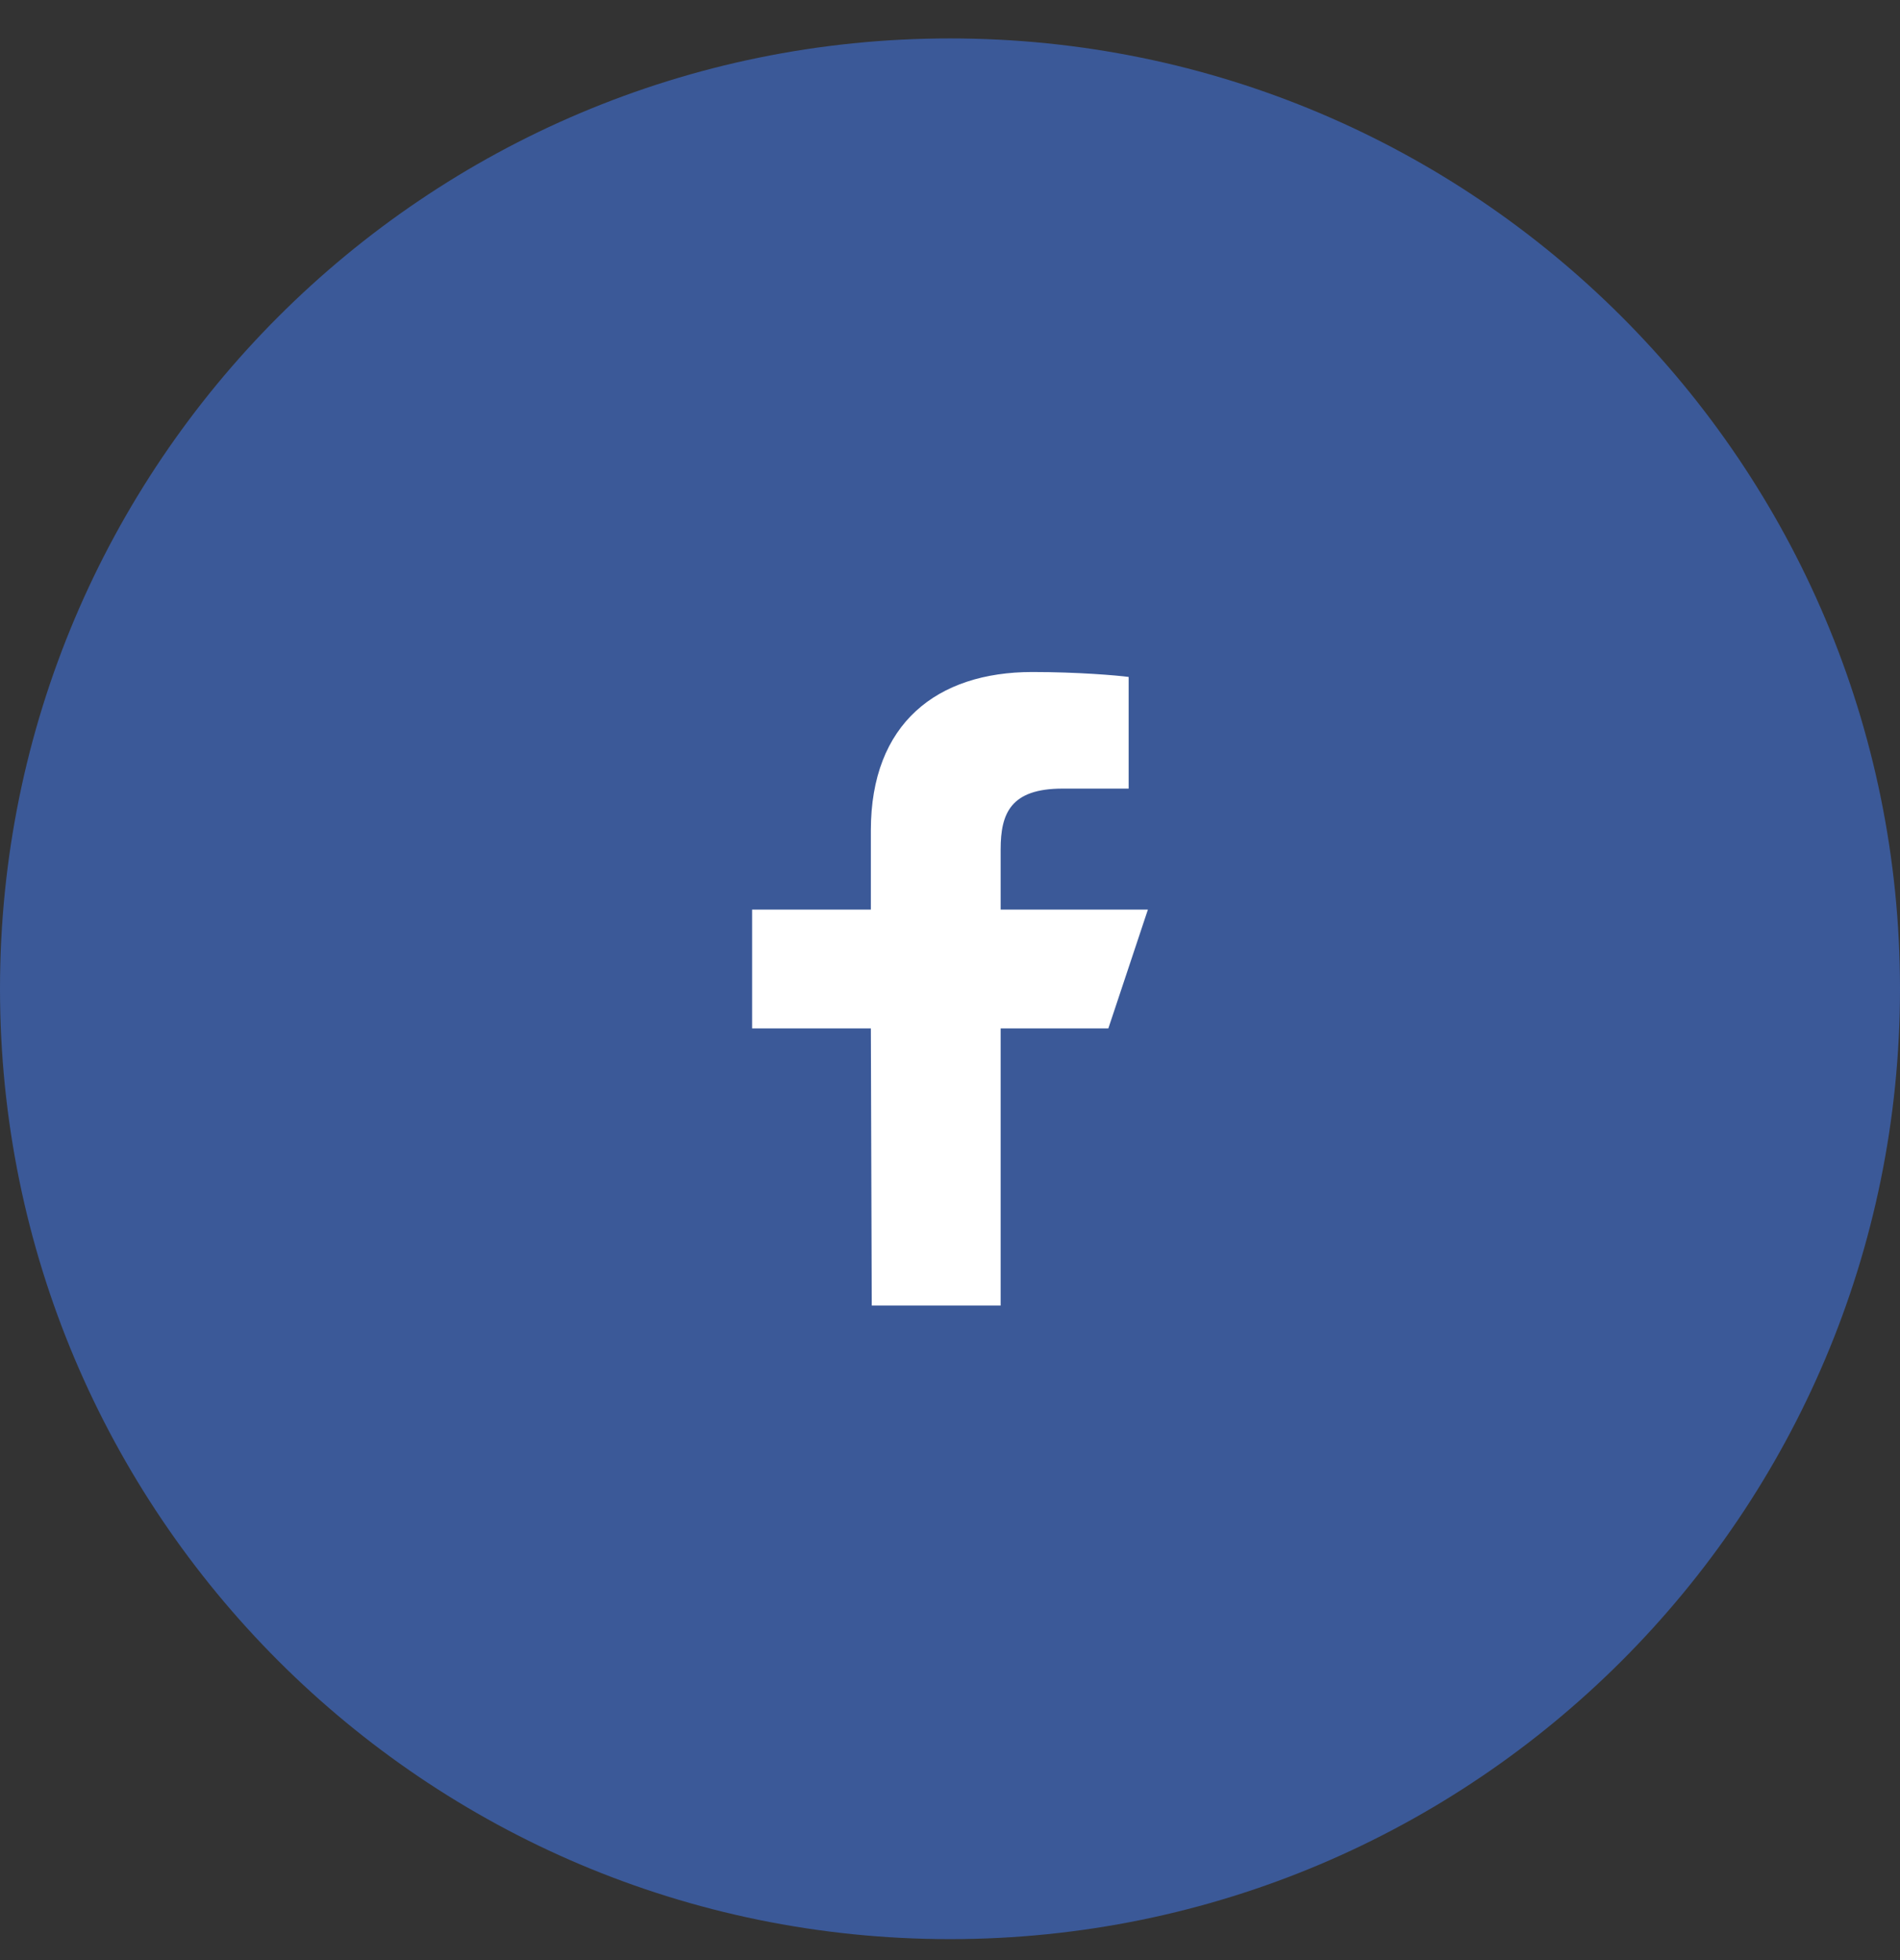
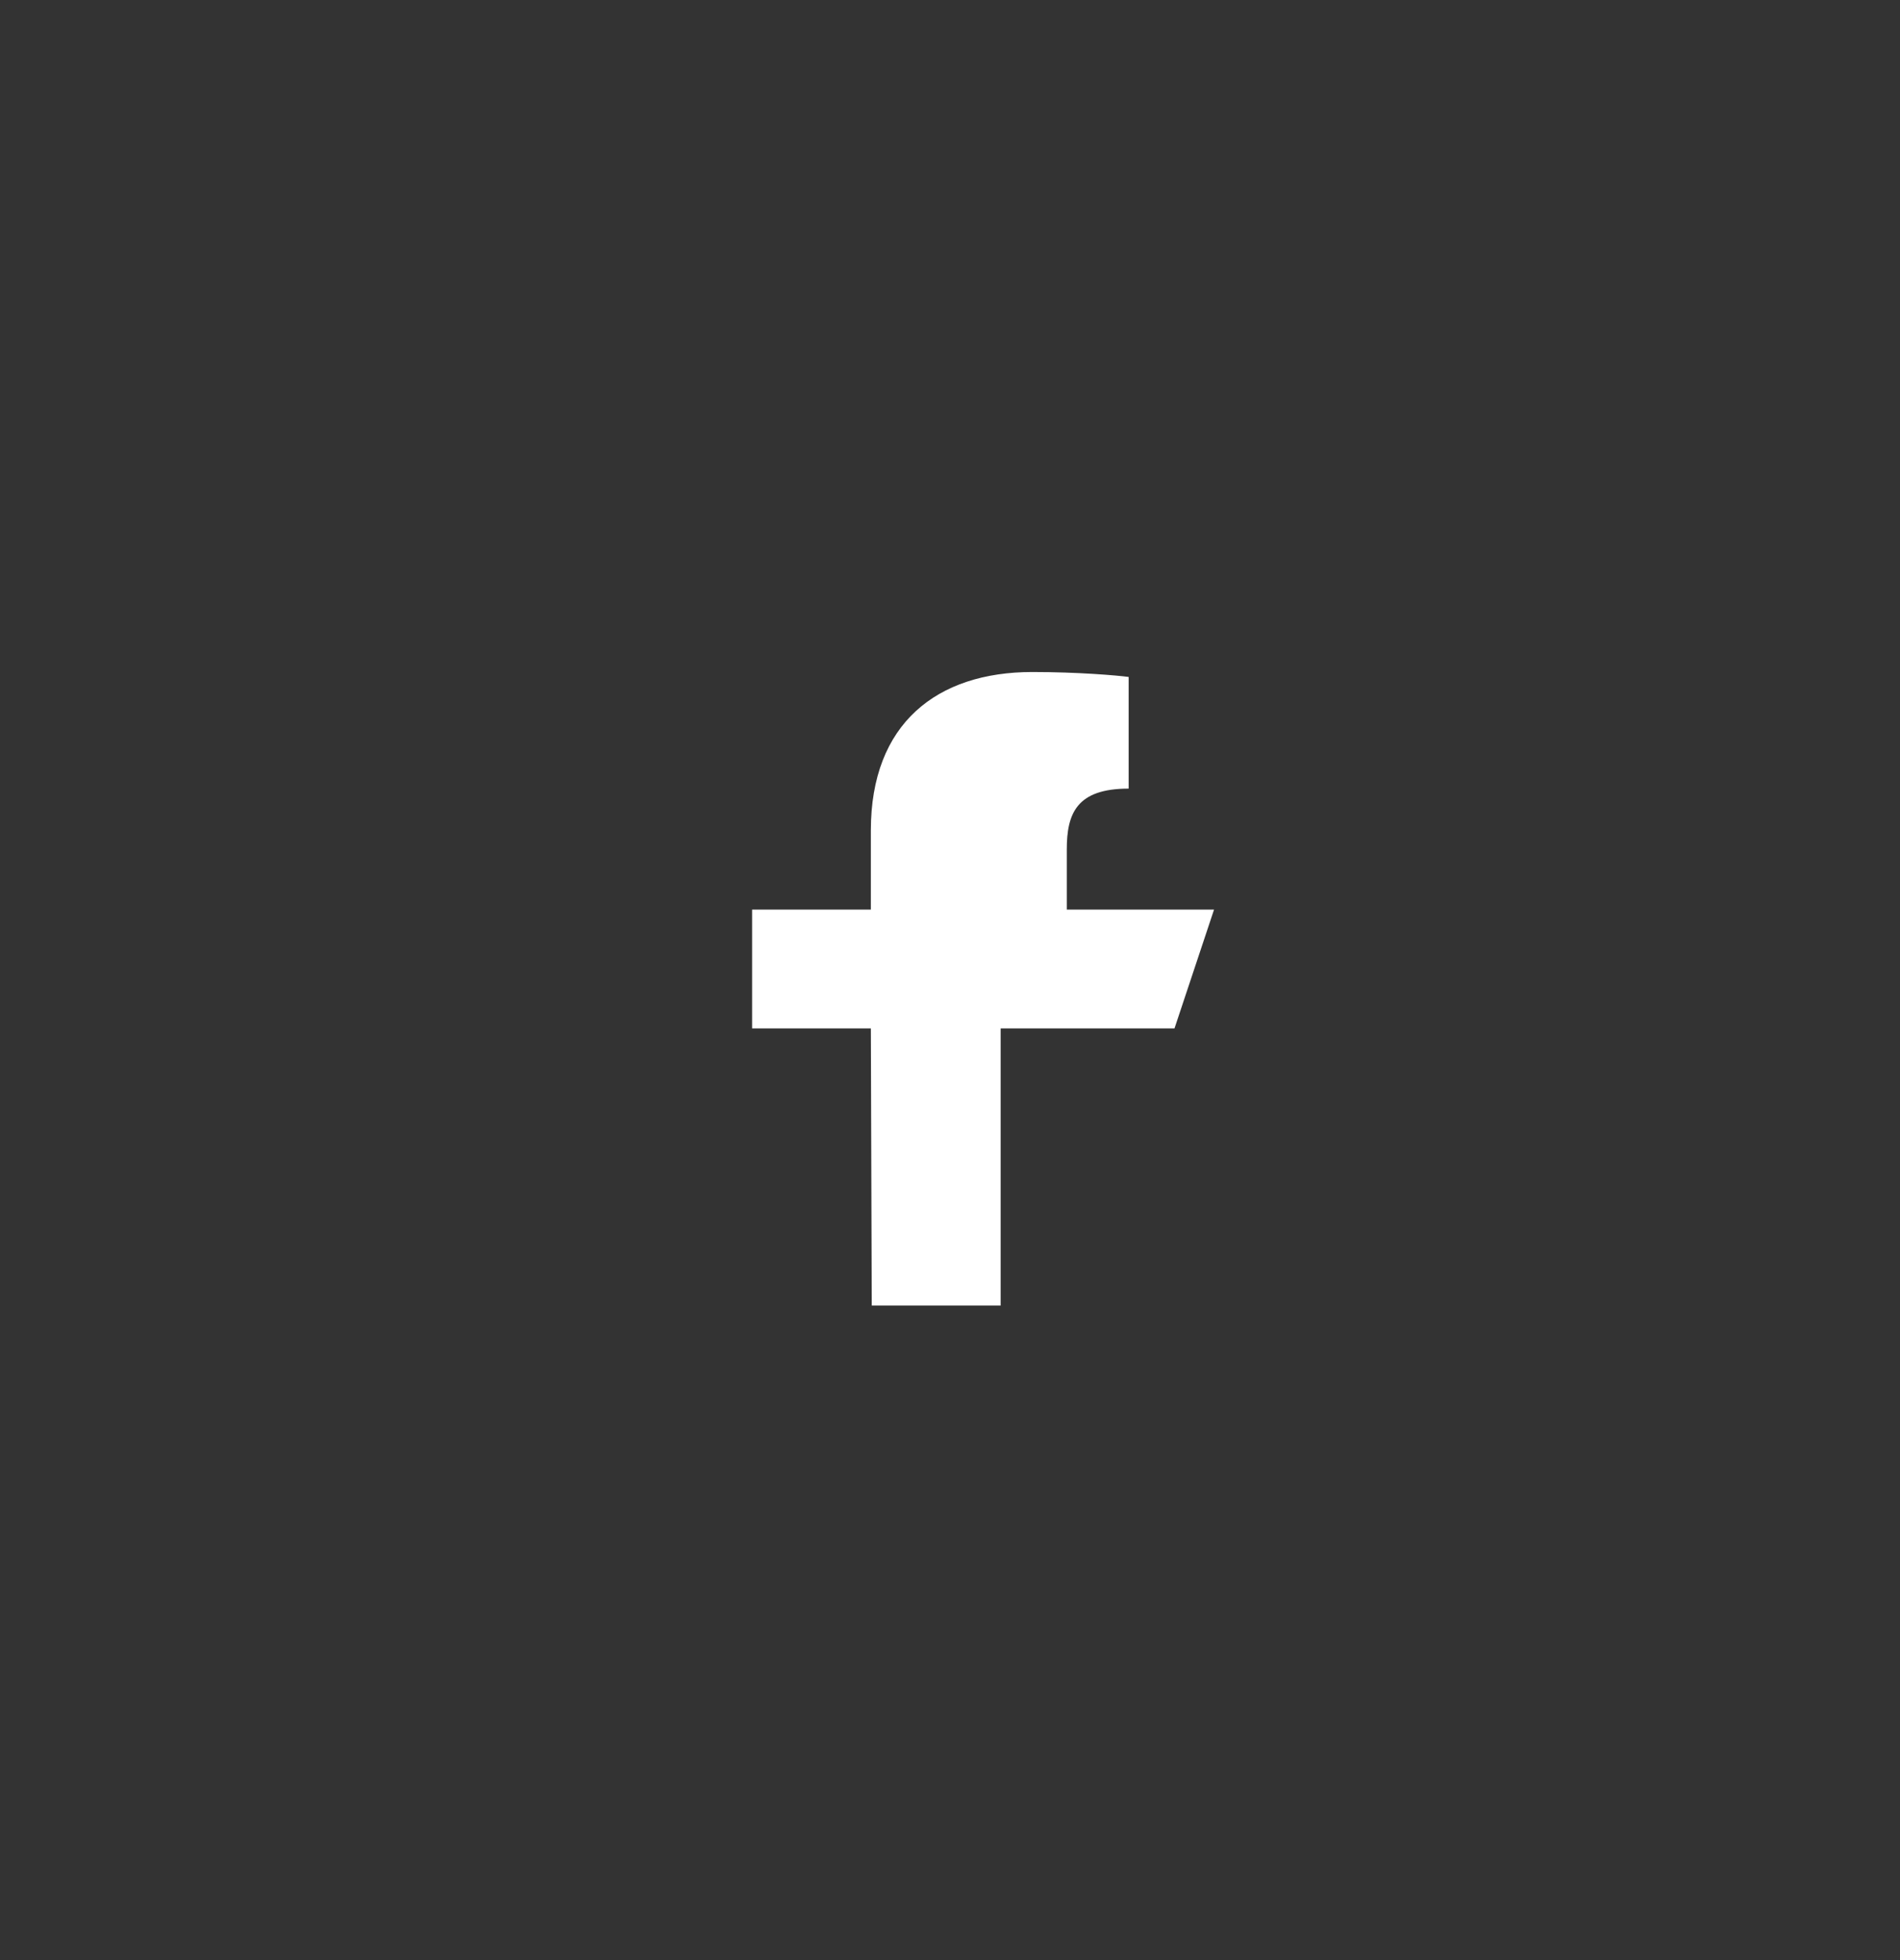
<svg xmlns="http://www.w3.org/2000/svg" width="32" height="33" version="1.1">
  <rect width="100%" height="100%" fill="#333333" stroke="none" />
  <g id="Symbols" stroke="none" stroke-width="1" fill="none" fill-rule="evenodd">
    <g id="Footer" transform="translate(-1095 -15)" fill-rule="nonzero">
      <g id="Group-7" transform="translate(109 11)">
        <g id="Social" transform="translate(623 4.647)">
          <g id="Button/Small---Icon-Stretch" transform="translate(363)">
            <g id="Shape">
-               <path d="M16 0c8.837 0 16 7.163 16 16s-7.163 16-16 16S0 24.837 0 16 7.163 0 16 0z" id="Color" fill="#3B5998" />
-               <path d="M16 0c8.837 0 16 7.163 16 16s-7.163 16-16 16S0 24.837 0 16 7.163 0 16 0z" id="State" />
-             </g>
+               </g>
            <g id="Icon" transform="translate(8 8)" fill="#FFF">
-               <path d="M6.682 13.333l-.015-4.666h-2v-2h2V5.333c0-1.8 1.114-2.666 2.72-2.666.768 0 1.429.057 1.622.083v1.88H9.895c-.873 0-1.042.415-1.042 1.024v1.013h2.48l-.666 2H8.853v4.666H6.682z" id="Fill" />
+               <path d="M6.682 13.333l-.015-4.666h-2v-2h2V5.333c0-1.8 1.114-2.666 2.72-2.666.768 0 1.429.057 1.622.083v1.88c-.873 0-1.042.415-1.042 1.024v1.013h2.48l-.666 2H8.853v4.666H6.682z" id="Fill" />
            </g>
          </g>
        </g>
      </g>
    </g>
  </g>
</svg>